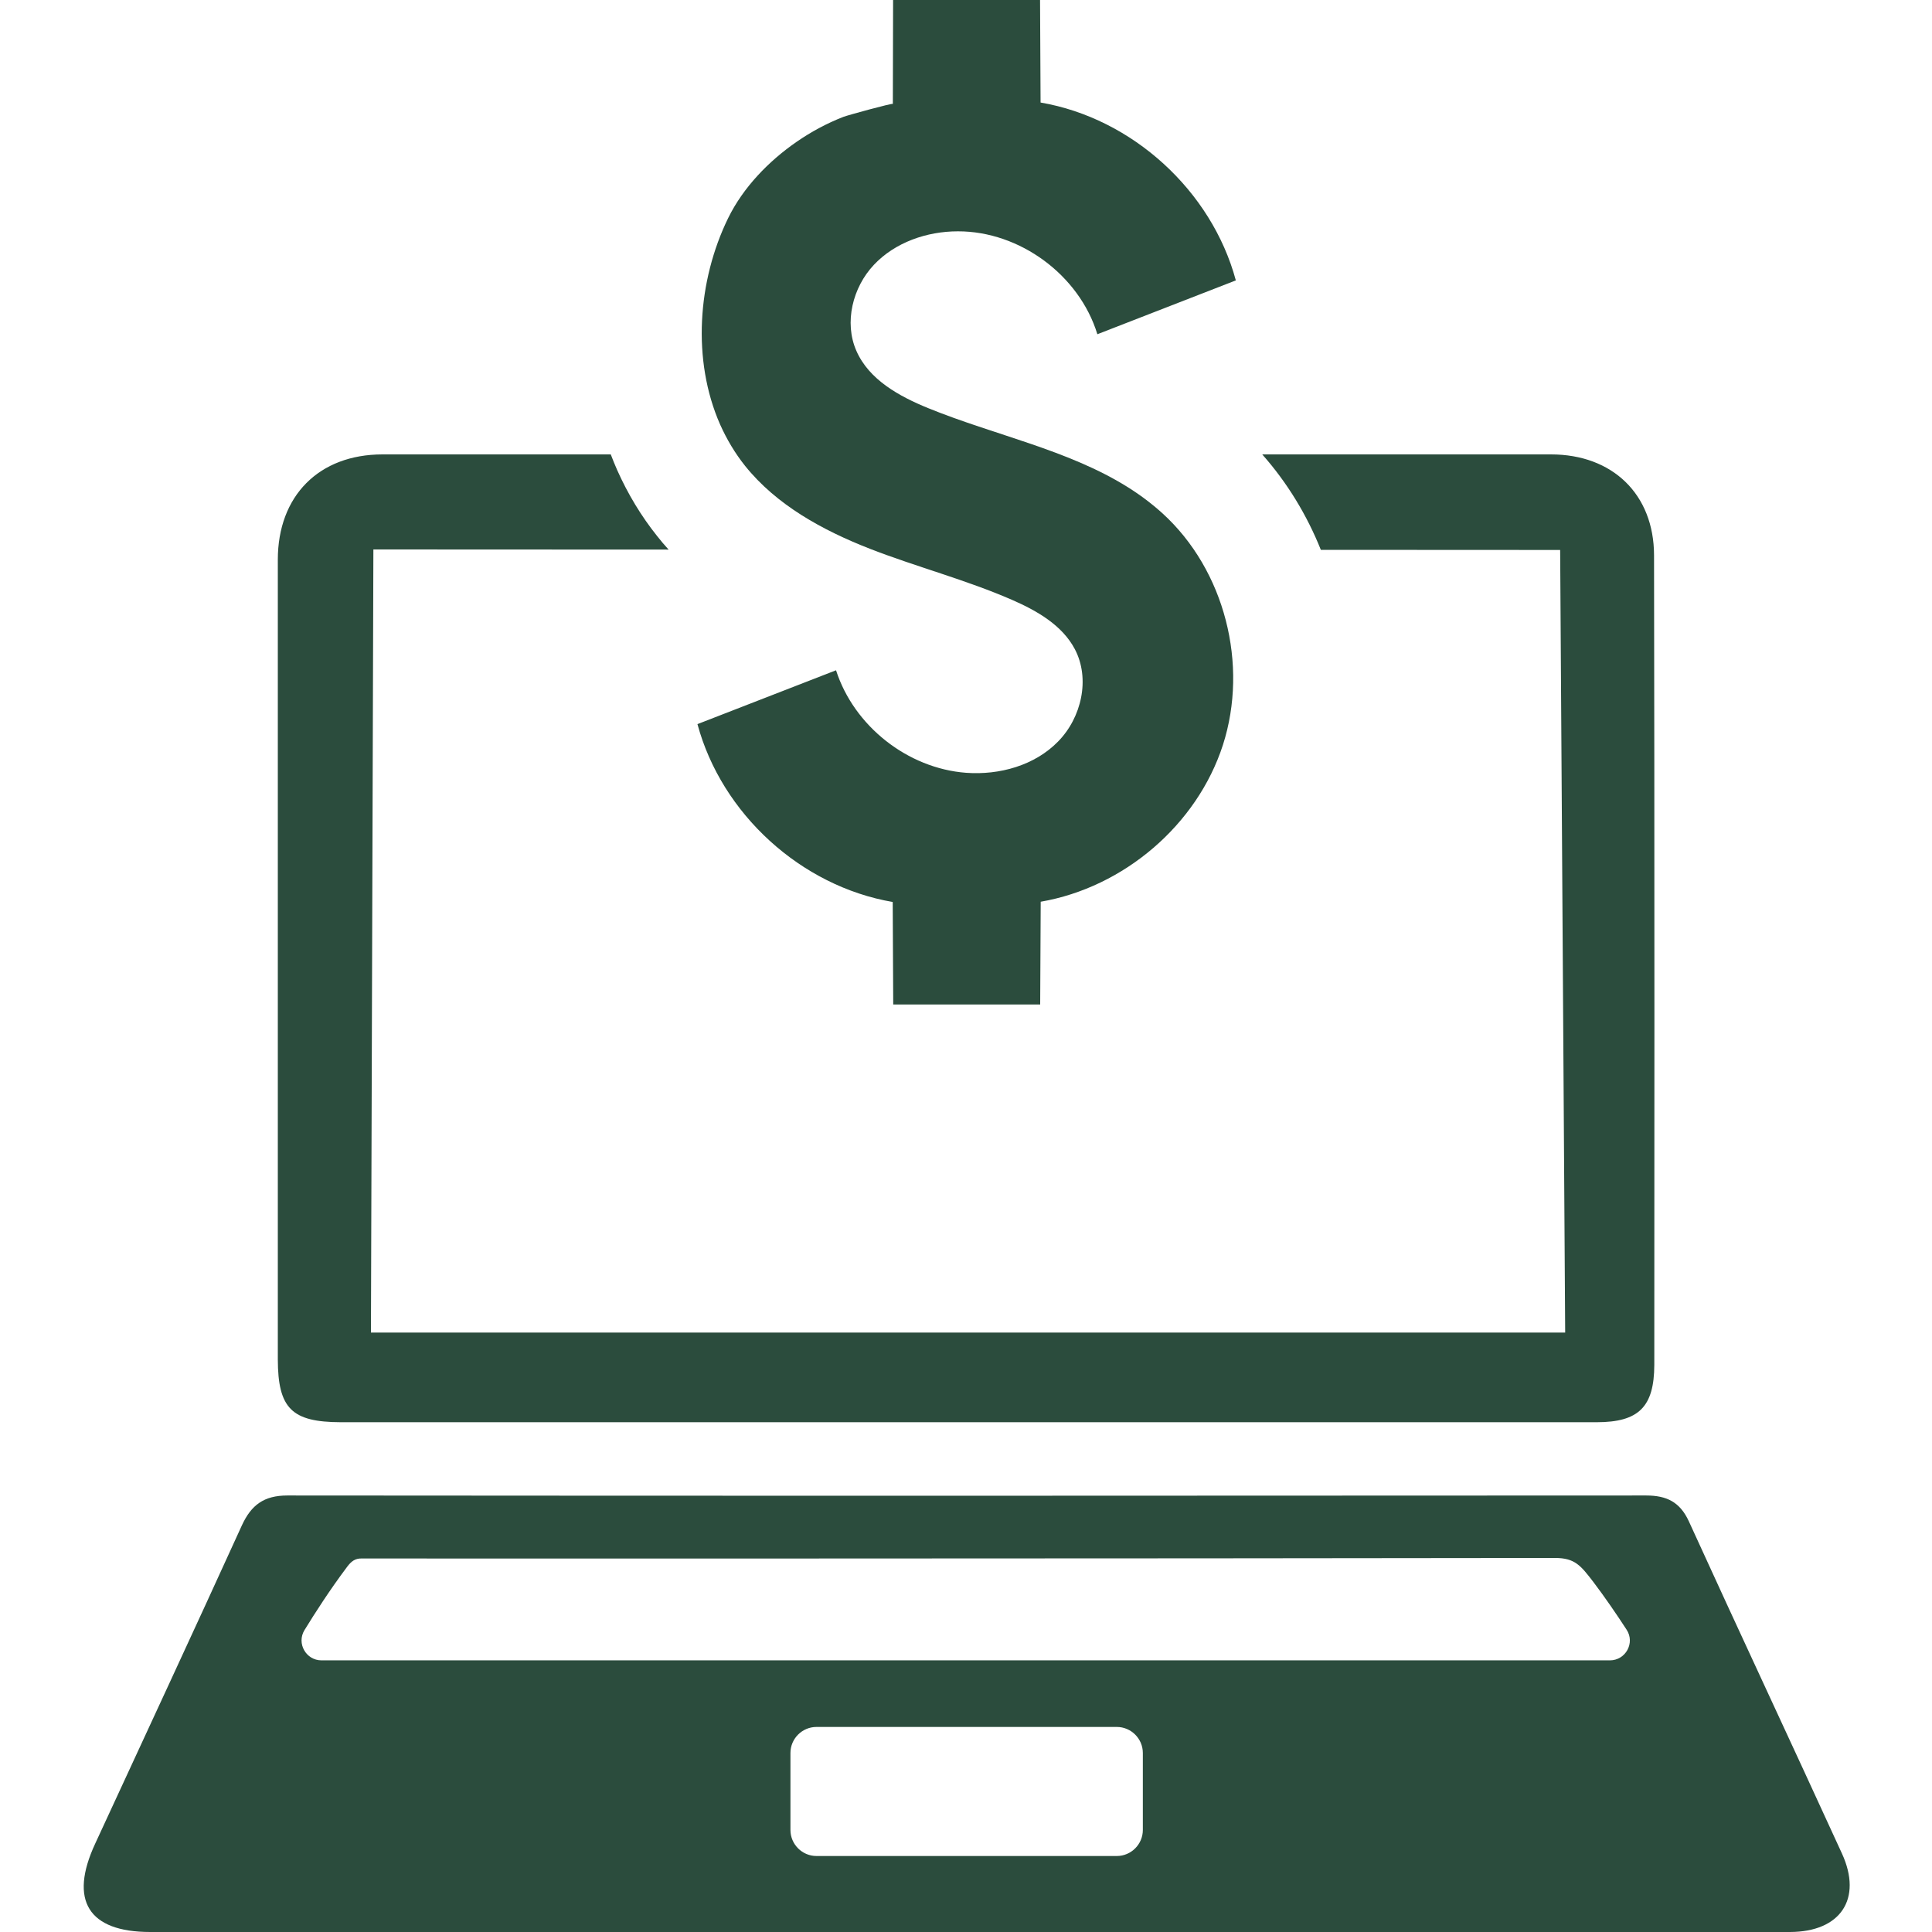
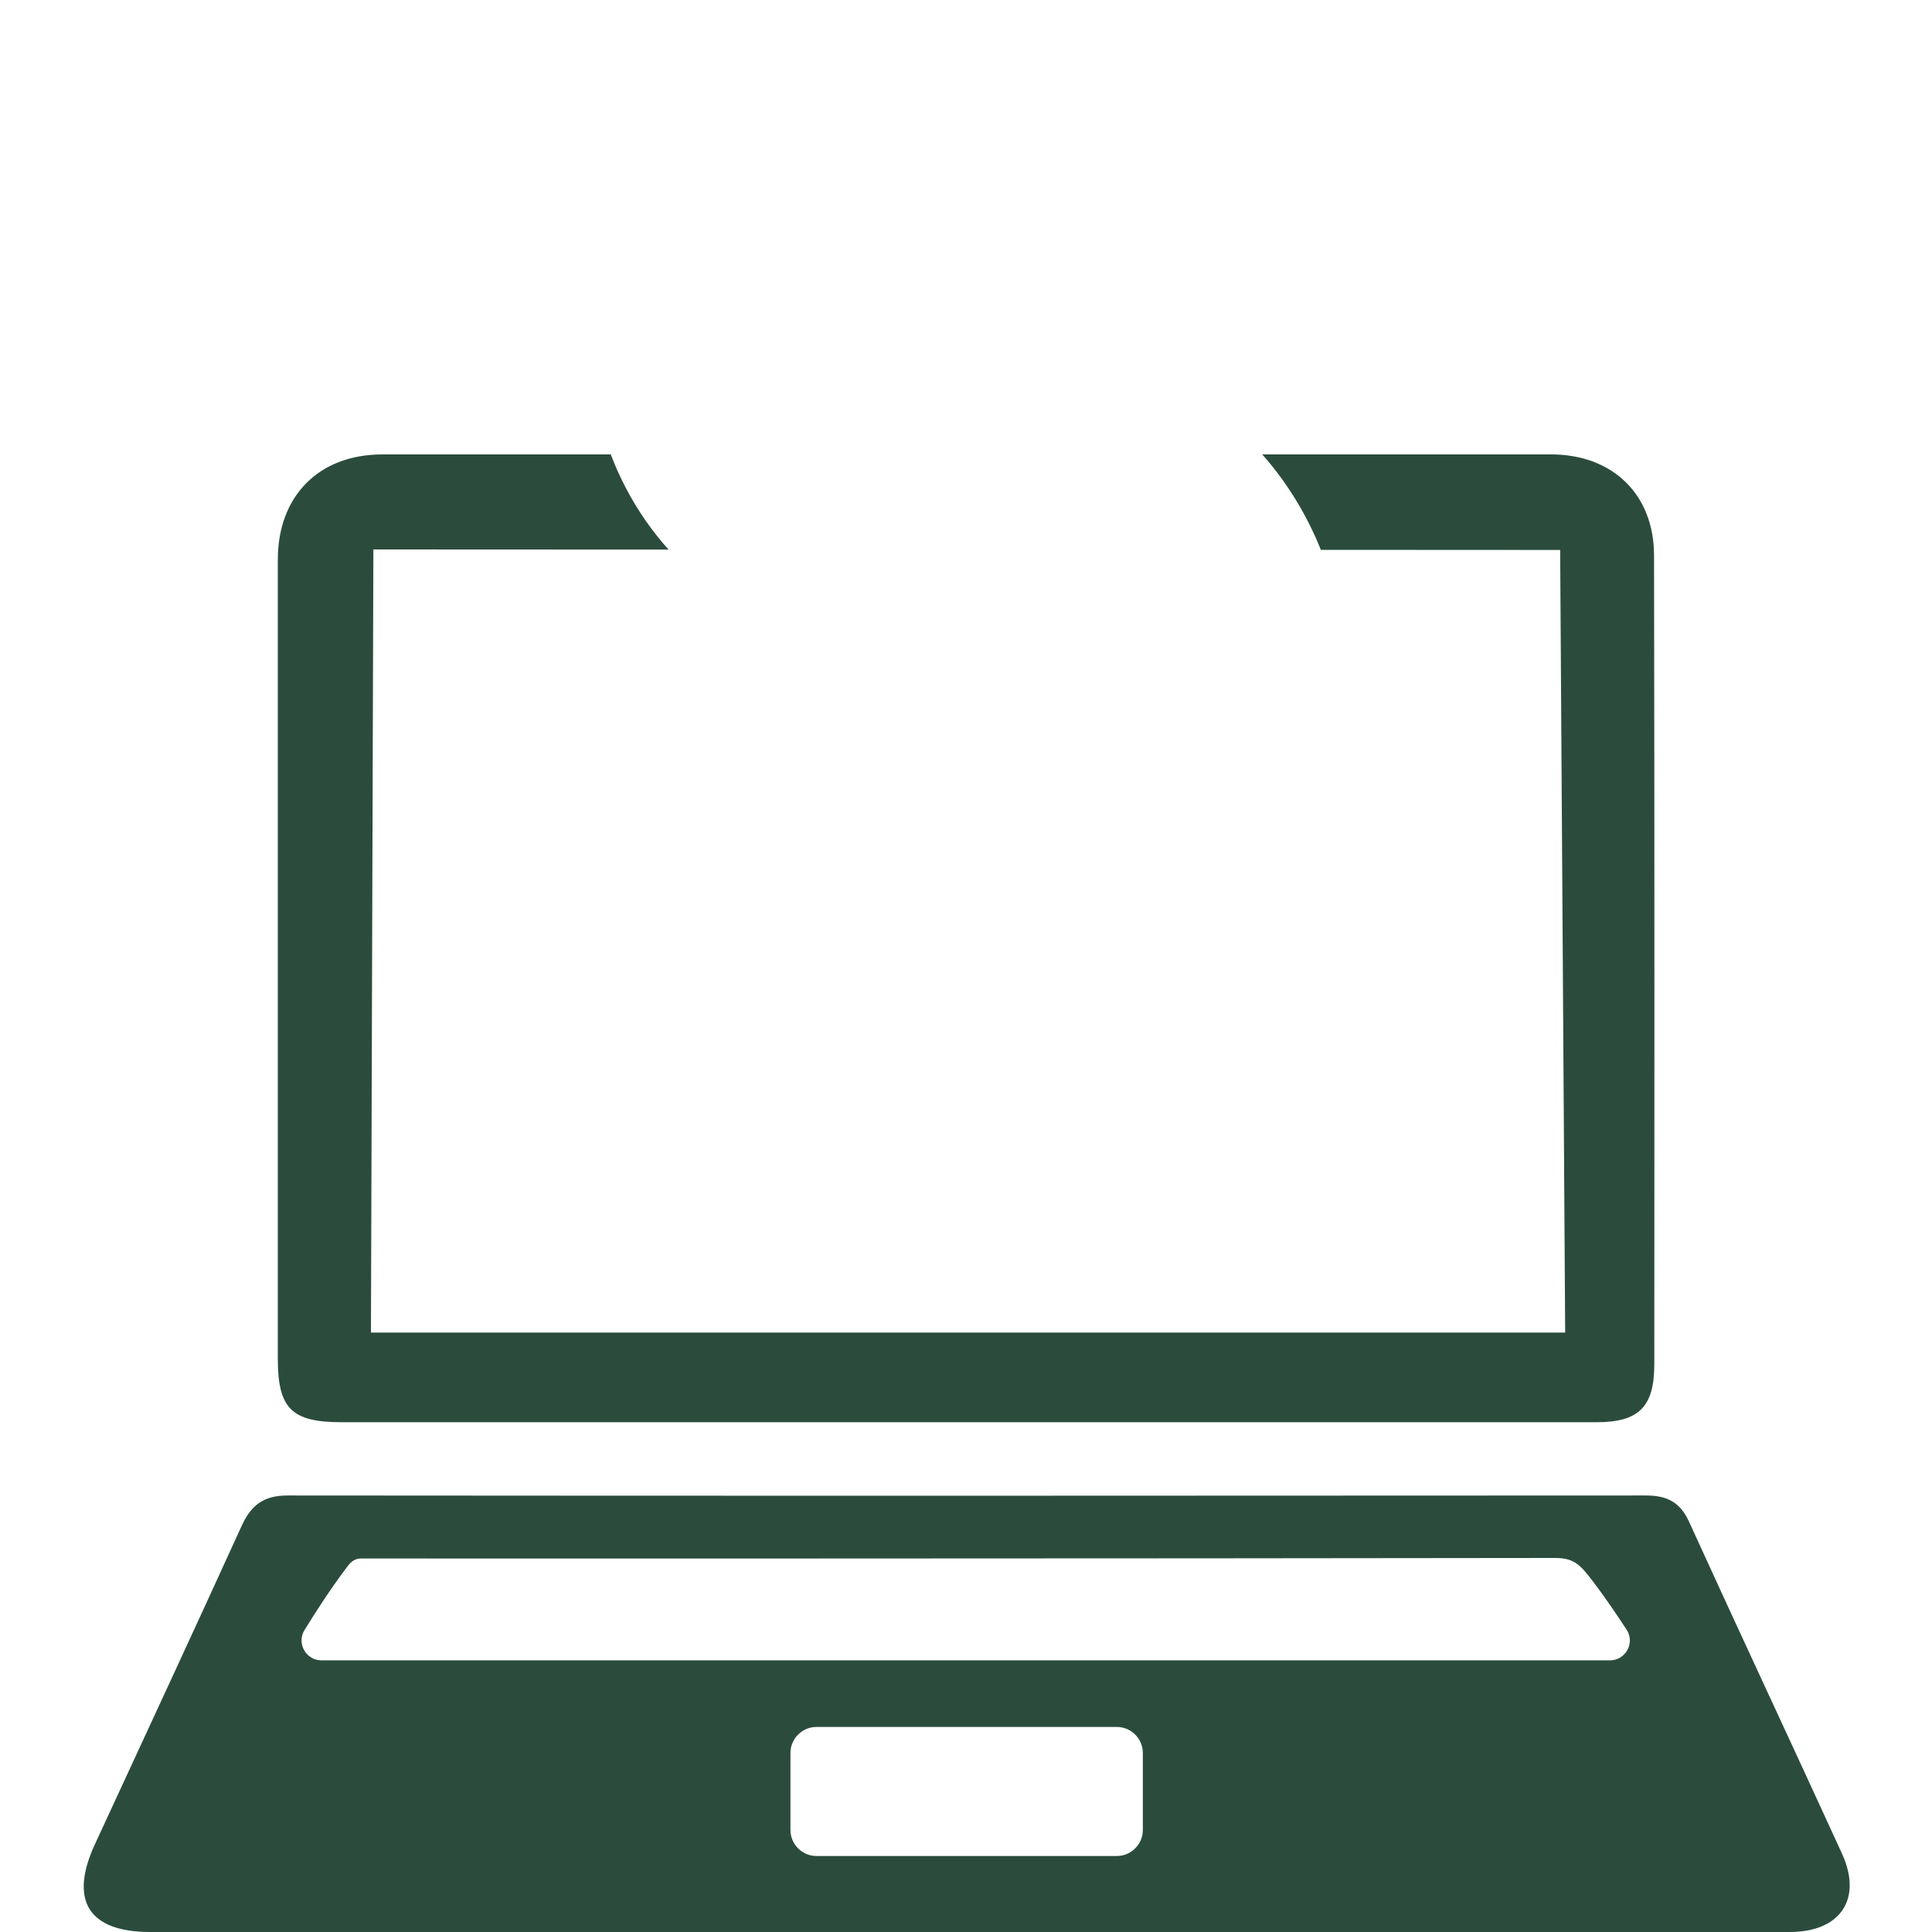
<svg xmlns="http://www.w3.org/2000/svg" width="1080" zoomAndPan="magnify" viewBox="0 0 810 810" height="1080" preserveAspectRatio="xMidYMid meet">
  <path fill="#2b4c3d" d="M 142.828 596.27 C 230.094 596.27 581.148 596.27 669.438 596.27 C 687.039 596.27 693.52 589.844 693.574 572.238 C 693.629 548.477 693.684 322.219 693.465 232.793 C 693.414 207.199 676.023 190.512 650.266 190.512 C 641.949 190.512 593.082 190.512 529.199 190.512 C 539.676 202.34 547.938 215.945 553.77 230.527 L 654.102 230.578 L 656.207 558.684 L 155.52 558.684 L 156.543 230.363 L 280.312 230.418 C 278.641 228.582 277.02 226.691 275.508 224.746 C 268.812 216.379 263.195 207.035 258.766 197.102 C 257.793 194.941 256.93 192.727 256.066 190.512 L 160.379 190.512 C 133.648 190.512 116.477 207.953 116.477 234.684 C 116.477 346.41 116.477 458.137 116.477 569.918 C 116.531 590.488 122.309 596.215 142.828 596.27 Z M 142.828 596.27 " fill-opacity="1" fill-rule="nonzero" />
  <path fill="#2b4c3d" d="M 772.254 777.113 C 750.977 730.621 729.27 684.344 708.047 637.793 C 704.32 629.695 698.703 626.992 690.172 626.992 C 500.254 627.102 310.336 627.156 120.473 626.992 C 110.699 626.992 105.352 630.938 101.41 639.523 C 81.105 684.125 60.426 728.516 39.906 772.957 C 28.836 796.77 37.043 810 62.965 810 C 177.172 810 635.578 810.055 750.492 810 C 771.66 809.945 780.945 796.121 772.254 777.113 Z M 479.141 767.23 C 479.141 773.227 474.227 778.141 468.234 778.141 L 342.305 778.141 C 336.312 778.141 331.398 773.227 331.398 767.23 L 331.398 734.941 C 331.398 728.945 336.312 724.031 342.305 724.031 L 468.234 724.031 C 474.227 724.031 479.141 728.945 479.141 734.941 Z M 674.945 696.113 L 134.781 696.113 C 128.305 696.113 124.254 688.984 127.656 683.426 C 132.137 676.133 138.348 666.469 145.527 656.91 C 147.258 654.59 148.875 653.348 151.629 653.398 C 154.168 653.453 487.672 653.453 651.941 653.184 C 660.312 653.184 662.742 656.371 668.086 663.336 C 672.73 669.438 677.859 676.945 681.965 683.262 C 685.582 688.77 681.586 696.113 674.945 696.113 Z M 674.945 696.113 " fill-opacity="1" fill-rule="nonzero" />
-   <path fill="#2b4c3d" d="M 405.055 324 C 380.535 322.164 358.02 304.398 350.512 281.016 C 331.125 288.523 311.793 296.027 292.41 303.59 C 302.562 341.227 335.824 371.574 374.273 378.16 C 374.328 392.473 374.434 406.836 374.488 421.145 C 395.008 421.145 415.582 421.145 436.102 421.145 C 436.156 406.781 436.266 392.418 436.32 378.055 C 471.094 372.059 501.875 345.926 512.73 312.281 C 523.527 278.641 513.539 239.059 487.402 215.242 C 482.812 211.086 477.898 207.414 472.715 204.176 C 447.766 188.566 416.879 182.41 389.176 171.125 C 376.973 166.156 364.336 159.191 359.043 147.098 C 353.809 135.215 357.48 120.473 366.391 111.023 C 375.297 101.574 388.637 96.984 401.598 96.984 C 427.516 96.93 452.465 115.289 460.078 140.129 C 479.41 132.625 498.742 125.117 518.129 117.559 C 507.977 79.922 474.711 49.57 436.266 42.984 C 436.211 28.676 436.102 14.363 436.047 0 C 415.527 0 394.953 0 374.434 0 C 374.379 14.527 374.379 29.051 374.328 43.578 C 374.328 43.094 355.32 48.328 353.645 48.977 C 346.68 51.68 340.09 55.242 333.988 59.453 C 322.27 67.555 311.578 78.57 305.262 91.477 C 292.461 117.719 290.031 150.984 301.914 177.984 C 304.668 184.141 308.121 189.973 312.336 195.266 C 325.566 211.789 344.898 222.316 364.605 230.039 C 384.316 237.707 404.945 243.055 424.387 251.531 C 434.754 256.066 445.336 262.117 450.629 272.16 C 457.164 284.578 453.438 300.887 443.609 310.879 C 433.836 320.922 419.039 325.027 405.055 324 Z M 405.055 324 " fill-opacity="1" fill-rule="nonzero" />
</svg>